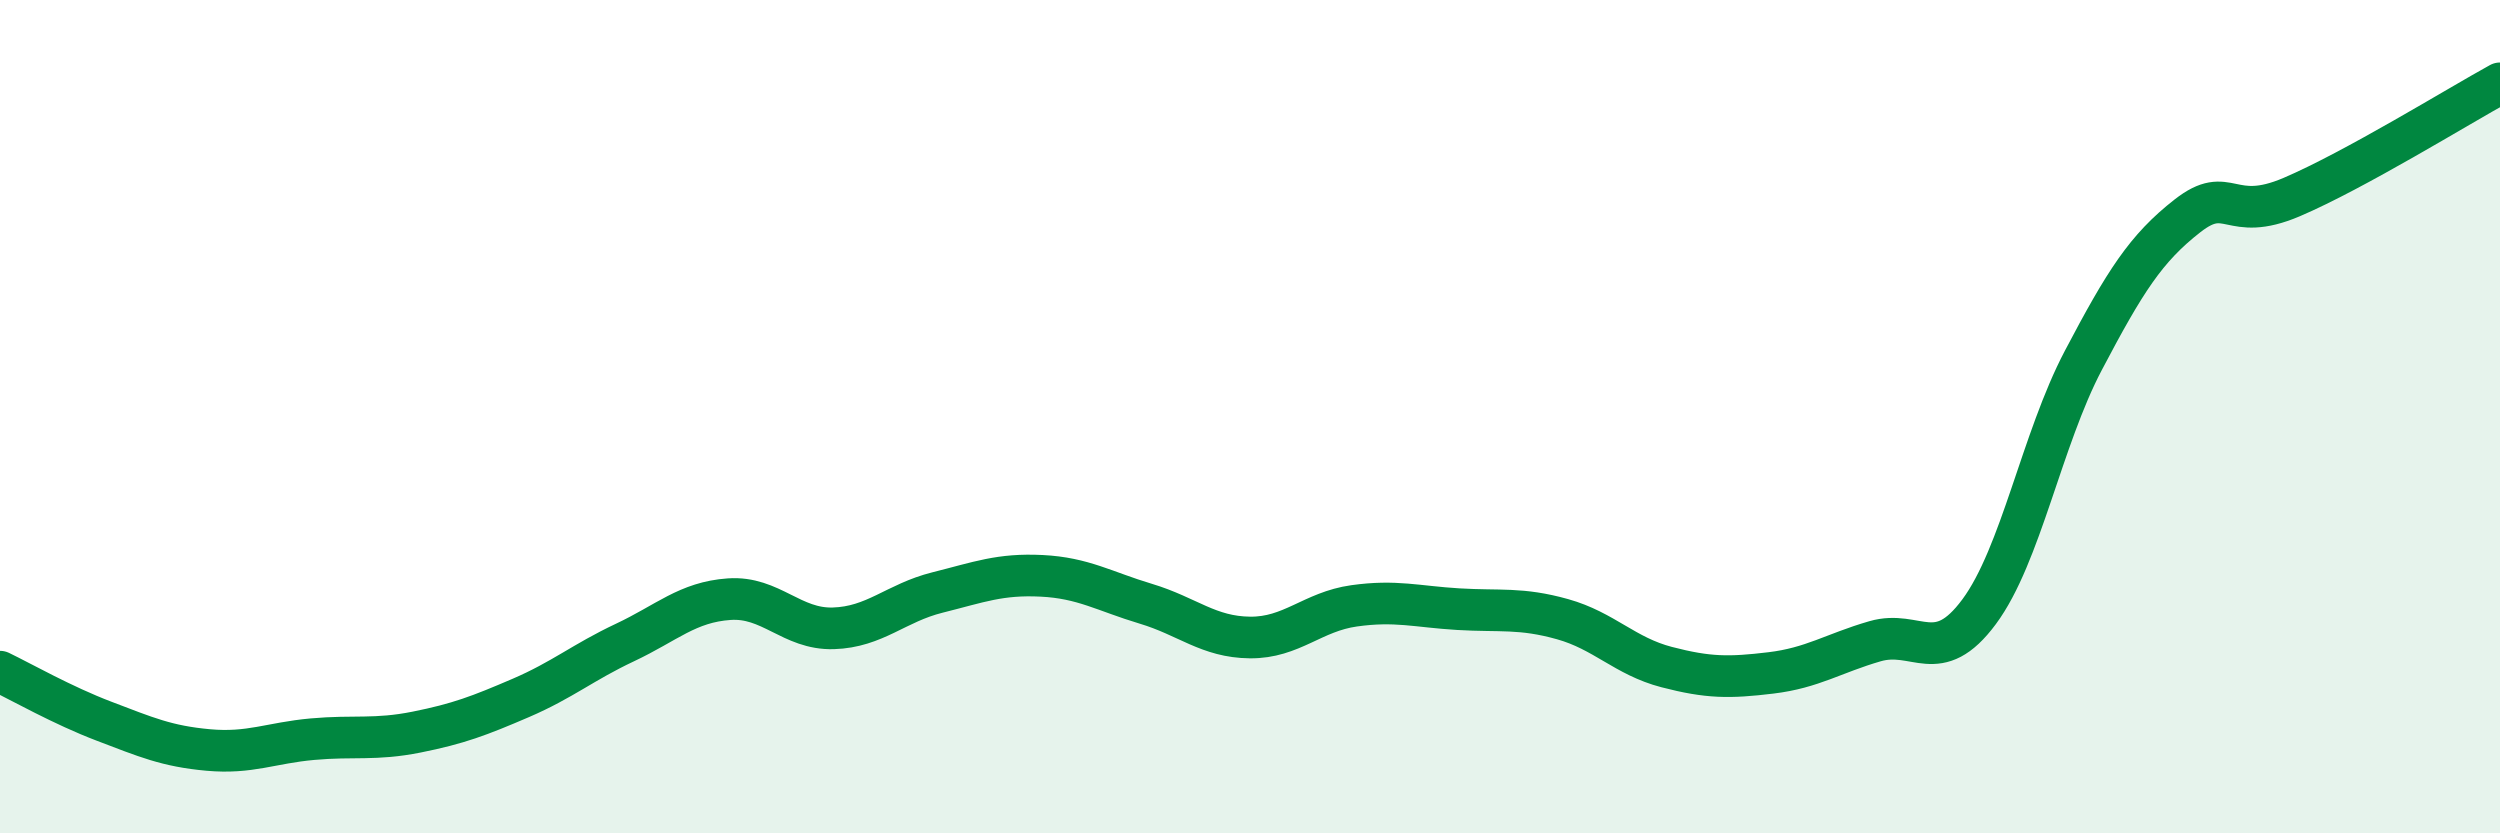
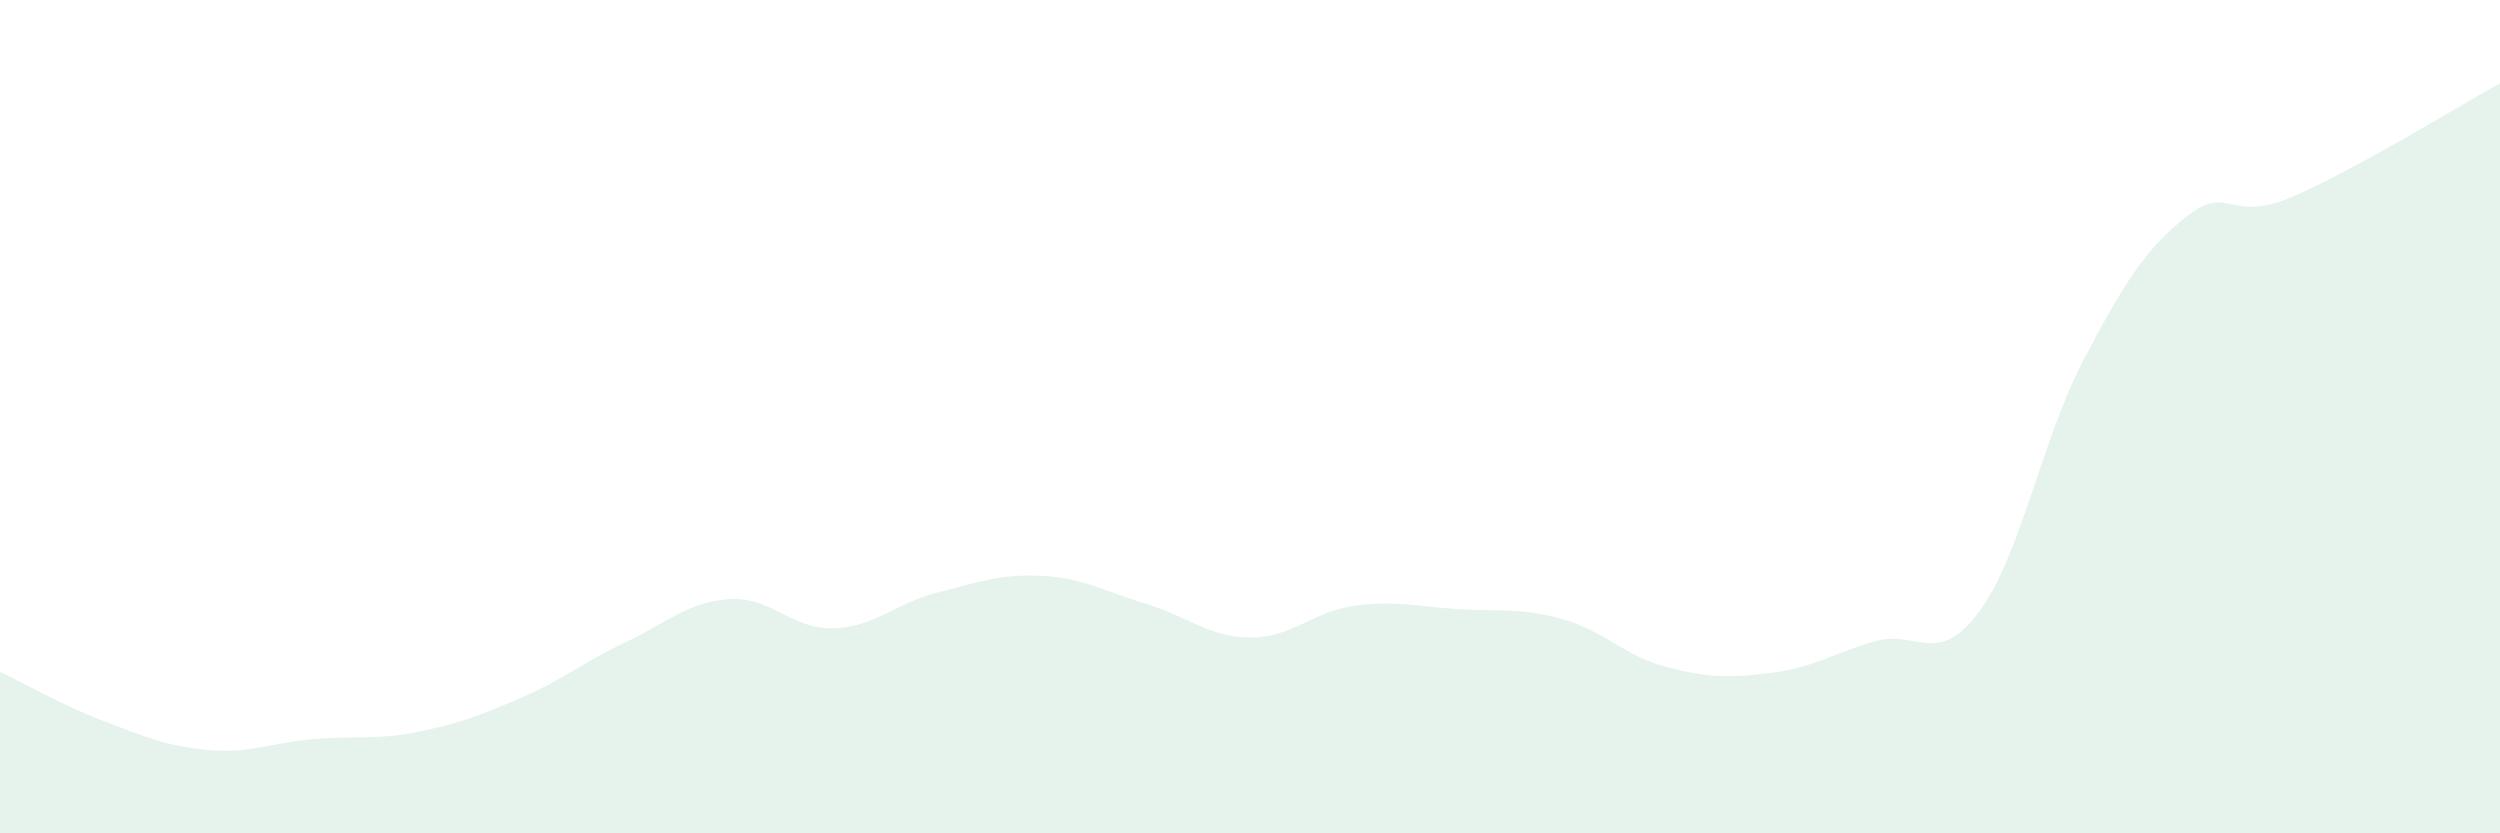
<svg xmlns="http://www.w3.org/2000/svg" width="60" height="20" viewBox="0 0 60 20">
  <path d="M 0,16.12 C 0.5,16.36 1.5,16.93 2.5,17.31 C 3.5,17.69 4,17.91 5,18 C 6,18.09 6.5,17.83 7.5,17.74 C 8.5,17.65 9,17.77 10,17.57 C 11,17.37 11.5,17.18 12.5,16.75 C 13.5,16.32 14,15.89 15,15.42 C 16,14.95 16.5,14.45 17.5,14.38 C 18.5,14.31 19,15.11 20,15.08 C 21,15.05 21.5,14.47 22.5,14.22 C 23.5,13.97 24,13.77 25,13.82 C 26,13.87 26.5,14.19 27.5,14.49 C 28.5,14.79 29,15.29 30,15.3 C 31,15.31 31.5,14.68 32.5,14.54 C 33.5,14.4 34,14.56 35,14.62 C 36,14.68 36.5,14.58 37.5,14.86 C 38.5,15.14 39,15.75 40,16.01 C 41,16.27 41.5,16.27 42.5,16.15 C 43.5,16.03 44,15.68 45,15.39 C 46,15.1 46.5,16.03 47.5,14.68 C 48.5,13.33 49,10.55 50,8.65 C 51,6.75 51.5,5.96 52.5,5.18 C 53.5,4.4 53.5,5.37 55,4.73 C 56.5,4.09 59,2.55 60,2L60 20L0 20Z" fill="#008740" opacity="0.1" stroke-linecap="round" stroke-linejoin="round" />
-   <path d="M 0,16.12 C 0.5,16.36 1.5,16.93 2.5,17.31 C 3.5,17.69 4,17.91 5,18 C 6,18.09 6.5,17.83 7.5,17.74 C 8.5,17.65 9,17.77 10,17.57 C 11,17.37 11.5,17.18 12.5,16.75 C 13.5,16.32 14,15.89 15,15.42 C 16,14.95 16.5,14.45 17.5,14.38 C 18.5,14.31 19,15.11 20,15.08 C 21,15.05 21.5,14.47 22.5,14.22 C 23.5,13.97 24,13.77 25,13.82 C 26,13.87 26.5,14.19 27.5,14.49 C 28.5,14.79 29,15.29 30,15.3 C 31,15.31 31.5,14.68 32.5,14.54 C 33.5,14.4 34,14.56 35,14.62 C 36,14.68 36.5,14.58 37.5,14.86 C 38.5,15.14 39,15.75 40,16.01 C 41,16.27 41.5,16.27 42.5,16.15 C 43.5,16.03 44,15.68 45,15.39 C 46,15.1 46.5,16.03 47.5,14.68 C 48.5,13.33 49,10.55 50,8.65 C 51,6.75 51.5,5.96 52.5,5.18 C 53.5,4.4 53.5,5.37 55,4.73 C 56.5,4.09 59,2.55 60,2" stroke="#008740" stroke-width="1" fill="none" stroke-linecap="round" stroke-linejoin="round" />
</svg>